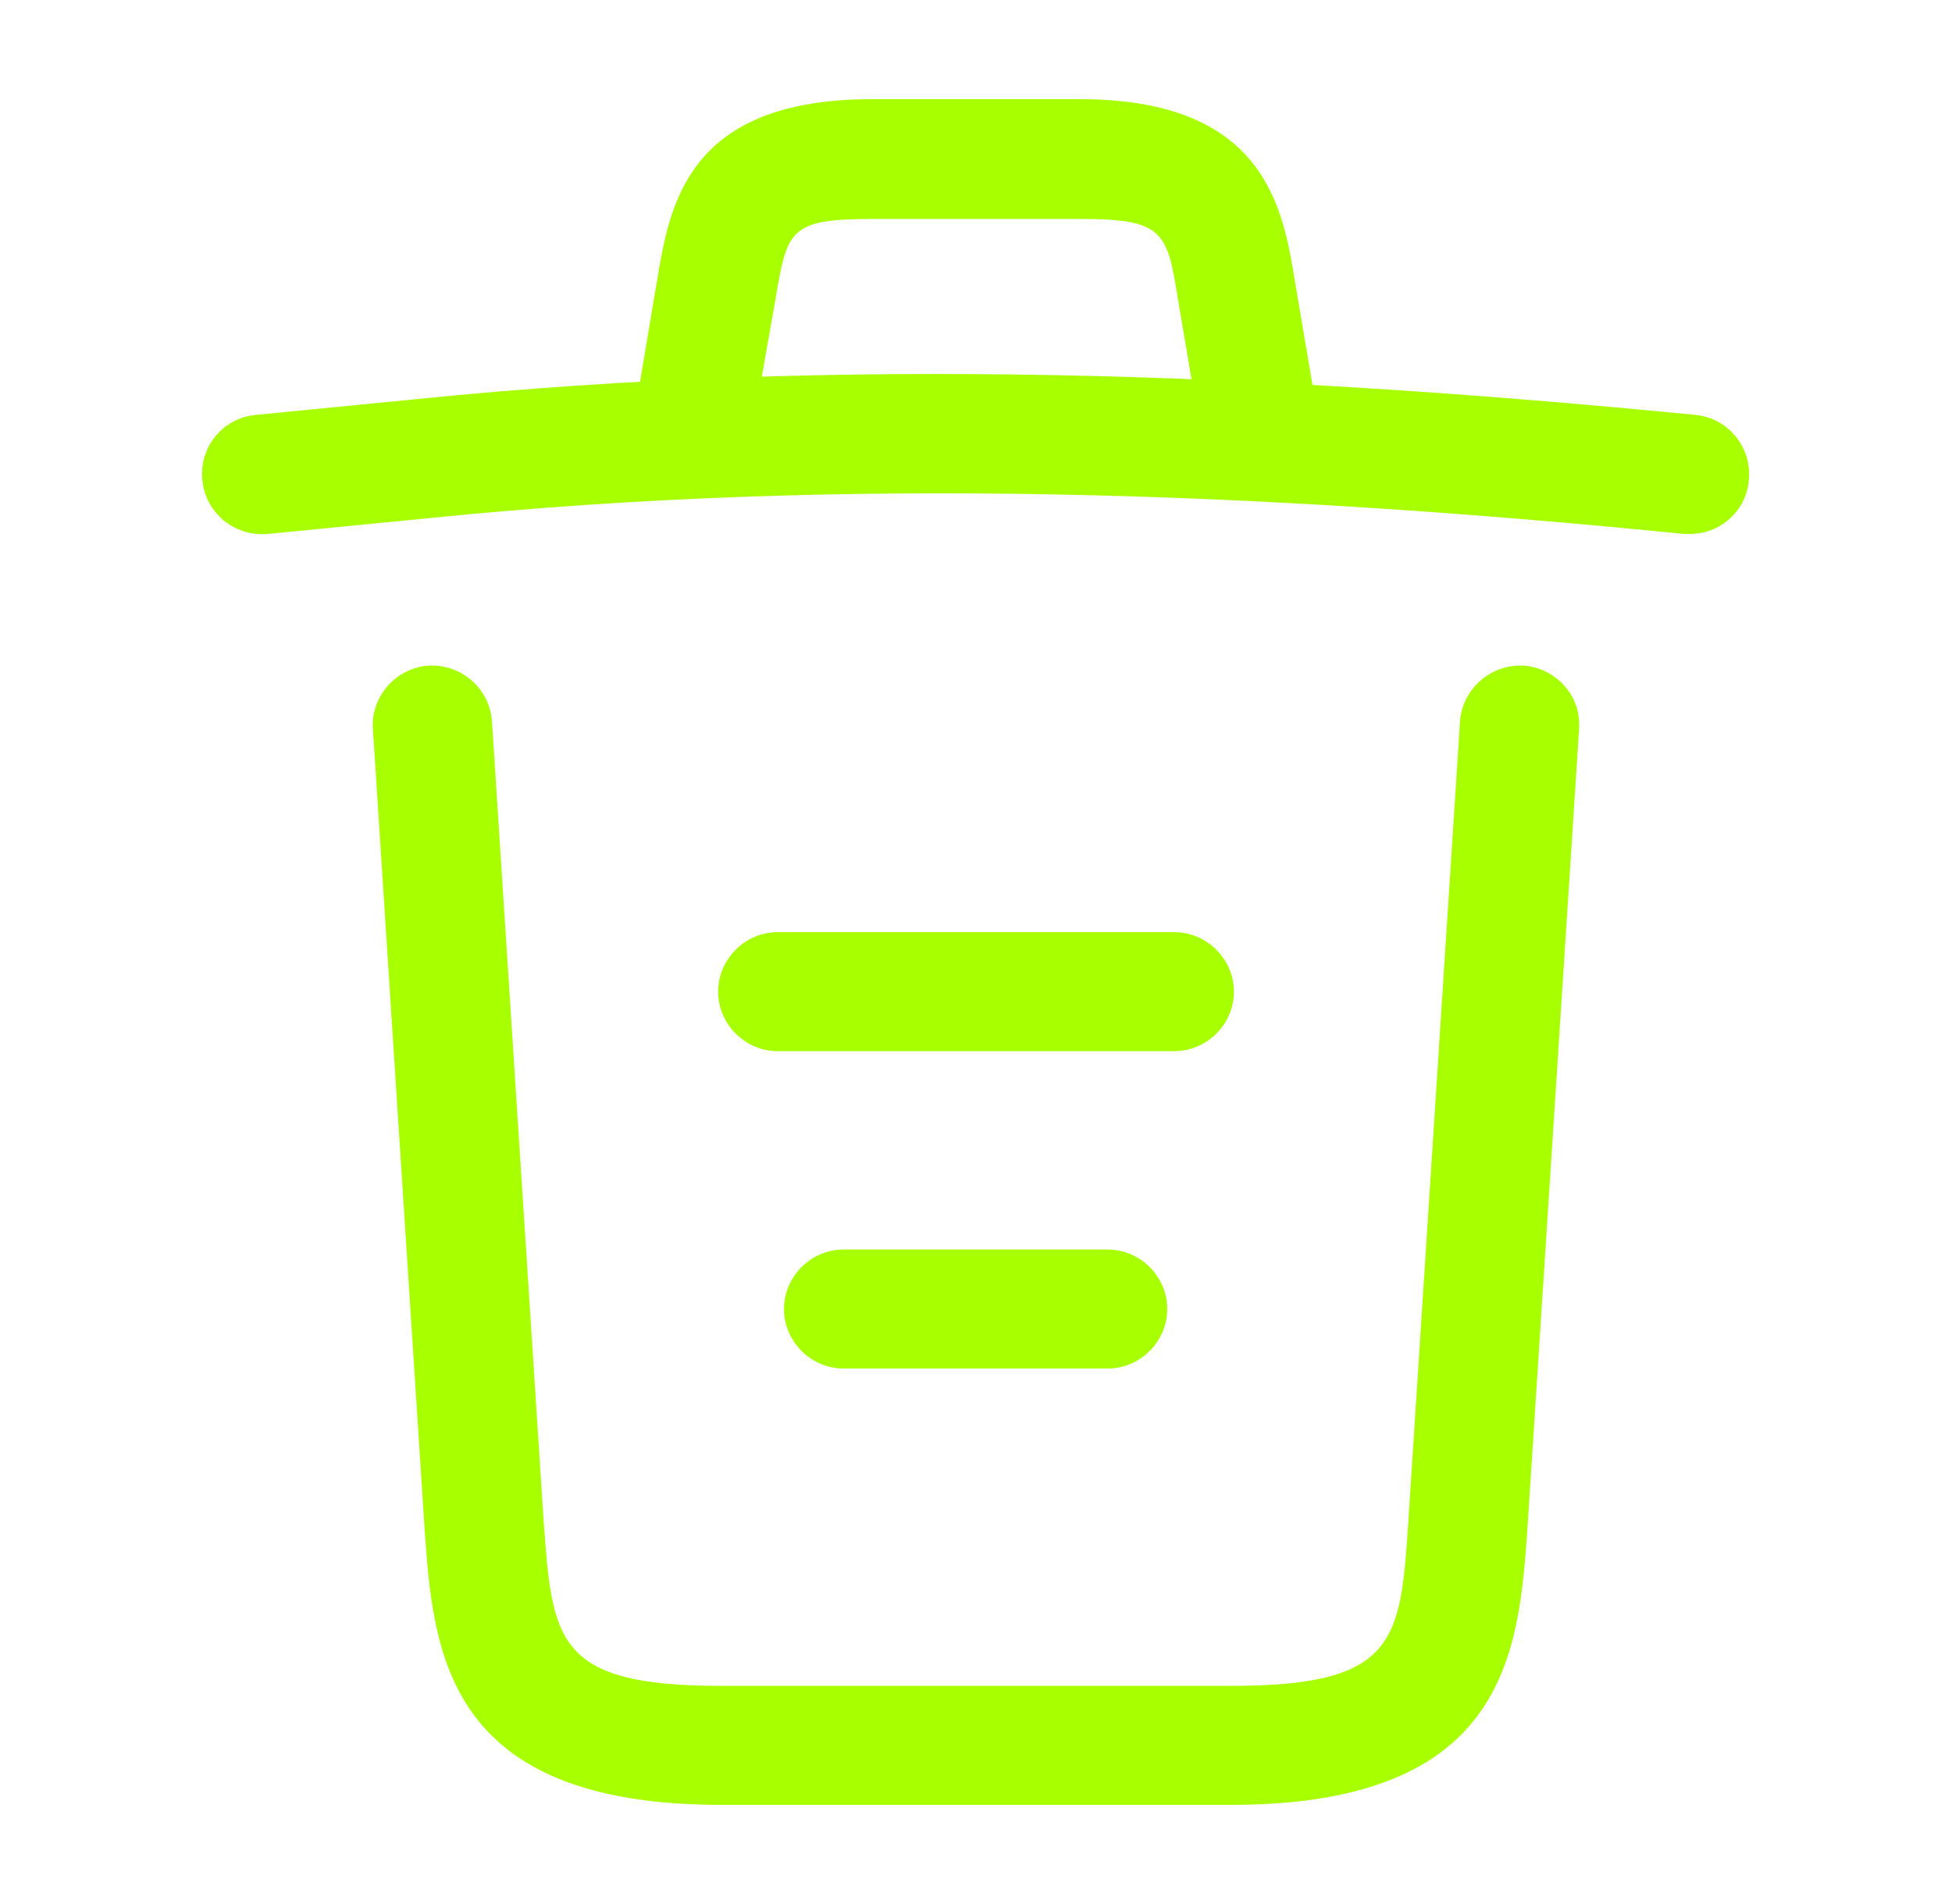
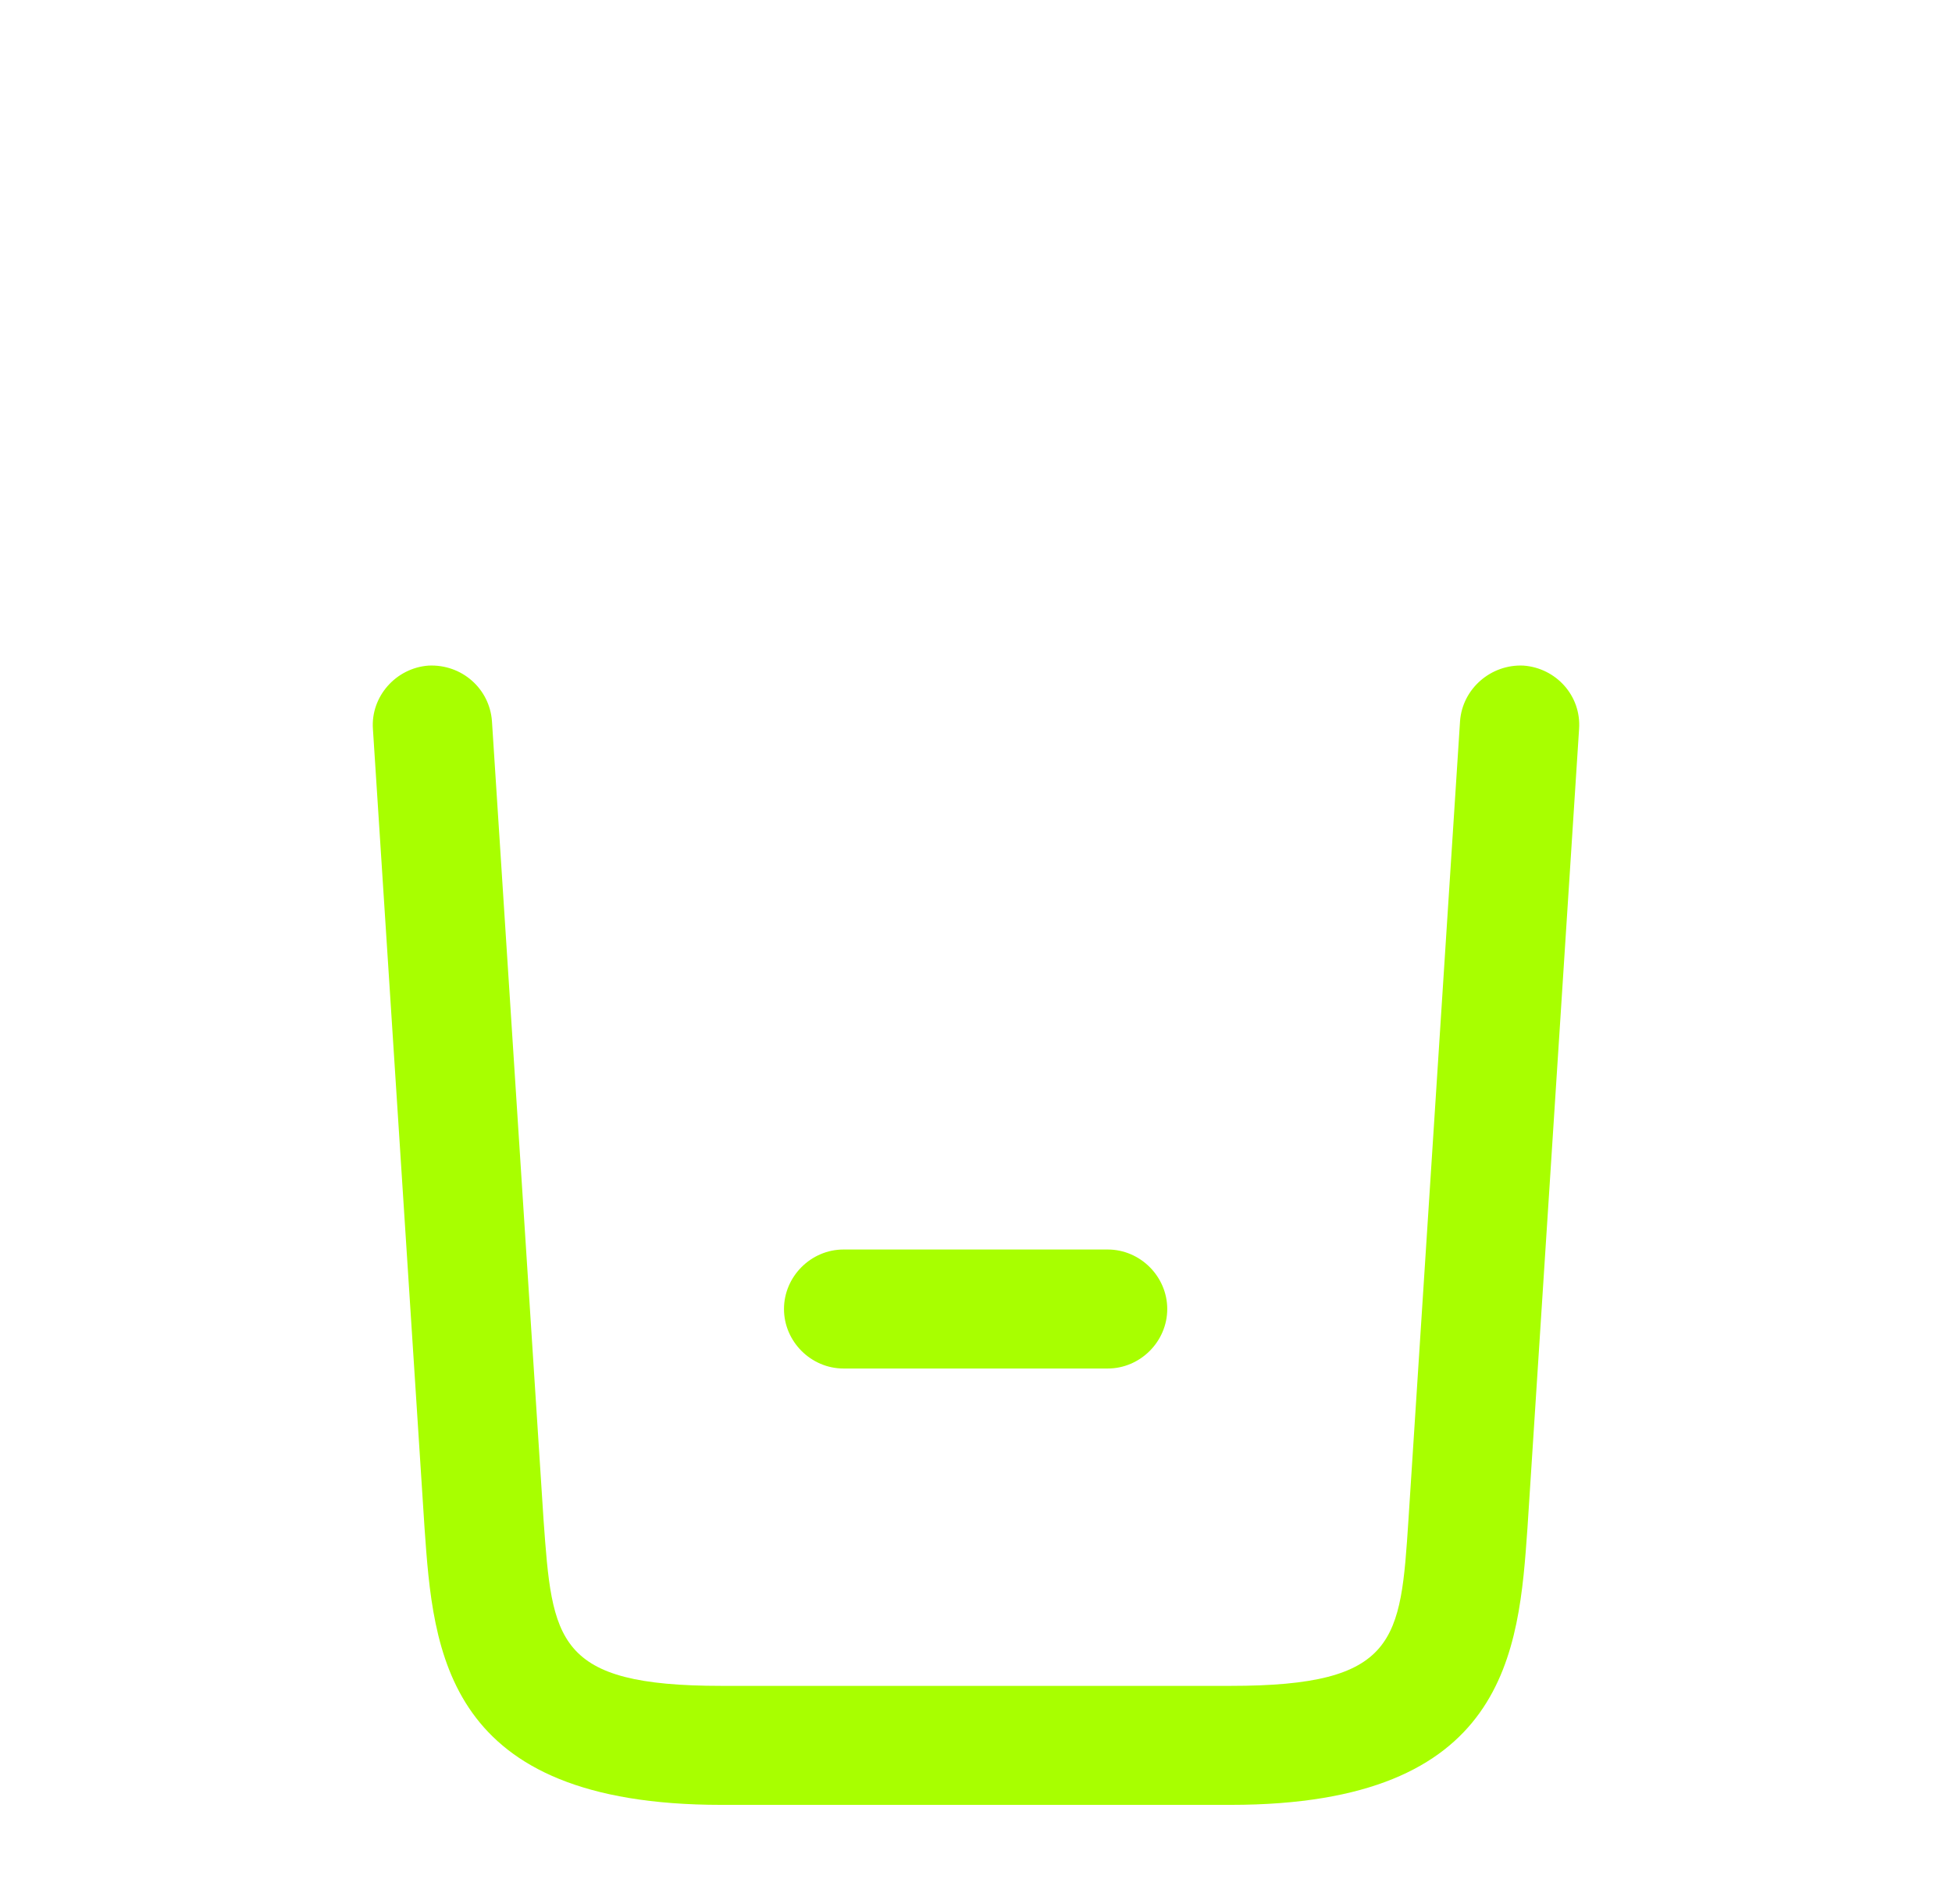
<svg xmlns="http://www.w3.org/2000/svg" width="41" height="40" viewBox="0 0 41 40" fill="none">
-   <path d="M35.5 11.217C35.467 11.217 35.417 11.217 35.367 11.217C26.55 10.333 17.75 10 9.033 10.883L5.633 11.217C4.933 11.283 4.317 10.783 4.25 10.083C4.183 9.383 4.683 8.783 5.367 8.717L8.767 8.383C17.633 7.483 26.617 7.833 35.617 8.717C36.3 8.783 36.8 9.4 36.733 10.083C36.683 10.733 36.133 11.217 35.5 11.217Z" fill="#A8FF00" />
-   <path d="M14.667 9.533C14.6 9.533 14.533 9.533 14.45 9.517C13.783 9.4 13.317 8.75 13.433 8.083L13.8 5.9C14.067 4.3 14.433 2.083 18.317 2.083H22.683C26.583 2.083 26.95 4.383 27.2 5.917L27.567 8.083C27.683 8.767 27.217 9.417 26.55 9.517C25.867 9.633 25.217 9.167 25.117 8.5L24.75 6.333C24.517 4.883 24.467 4.6 22.7 4.6H18.333C16.567 4.6 16.533 4.833 16.283 6.317L15.9 8.483C15.8 9.1 15.267 9.533 14.667 9.533Z" fill="#A8FF00" />
  <path d="M25.85 37.917H15.15C9.333 37.917 9.1 34.7 8.917 32.1L7.833 15.317C7.783 14.633 8.317 14.033 9 13.983C9.7 13.95 10.283 14.467 10.333 15.15L11.417 31.933C11.6 34.467 11.667 35.417 15.15 35.417H25.85C29.35 35.417 29.417 34.467 29.583 31.933L30.667 15.15C30.717 14.467 31.317 13.95 32 13.983C32.683 14.033 33.217 14.617 33.167 15.317L32.083 32.1C31.9 34.7 31.667 37.917 25.85 37.917Z" fill="#A8FF00" />
  <path d="M23.267 28.75H17.717C17.034 28.75 16.467 28.183 16.467 27.5C16.467 26.817 17.034 26.25 17.717 26.25H23.267C23.95 26.25 24.517 26.817 24.517 27.5C24.517 28.183 23.95 28.75 23.267 28.75Z" fill="#A8FF00" />
-   <path d="M24.667 22.083H16.334C15.65 22.083 15.084 21.517 15.084 20.833C15.084 20.15 15.65 19.583 16.334 19.583H24.667C25.35 19.583 25.917 20.15 25.917 20.833C25.917 21.517 25.35 22.083 24.667 22.083Z" fill="#A8FF00" />
</svg>